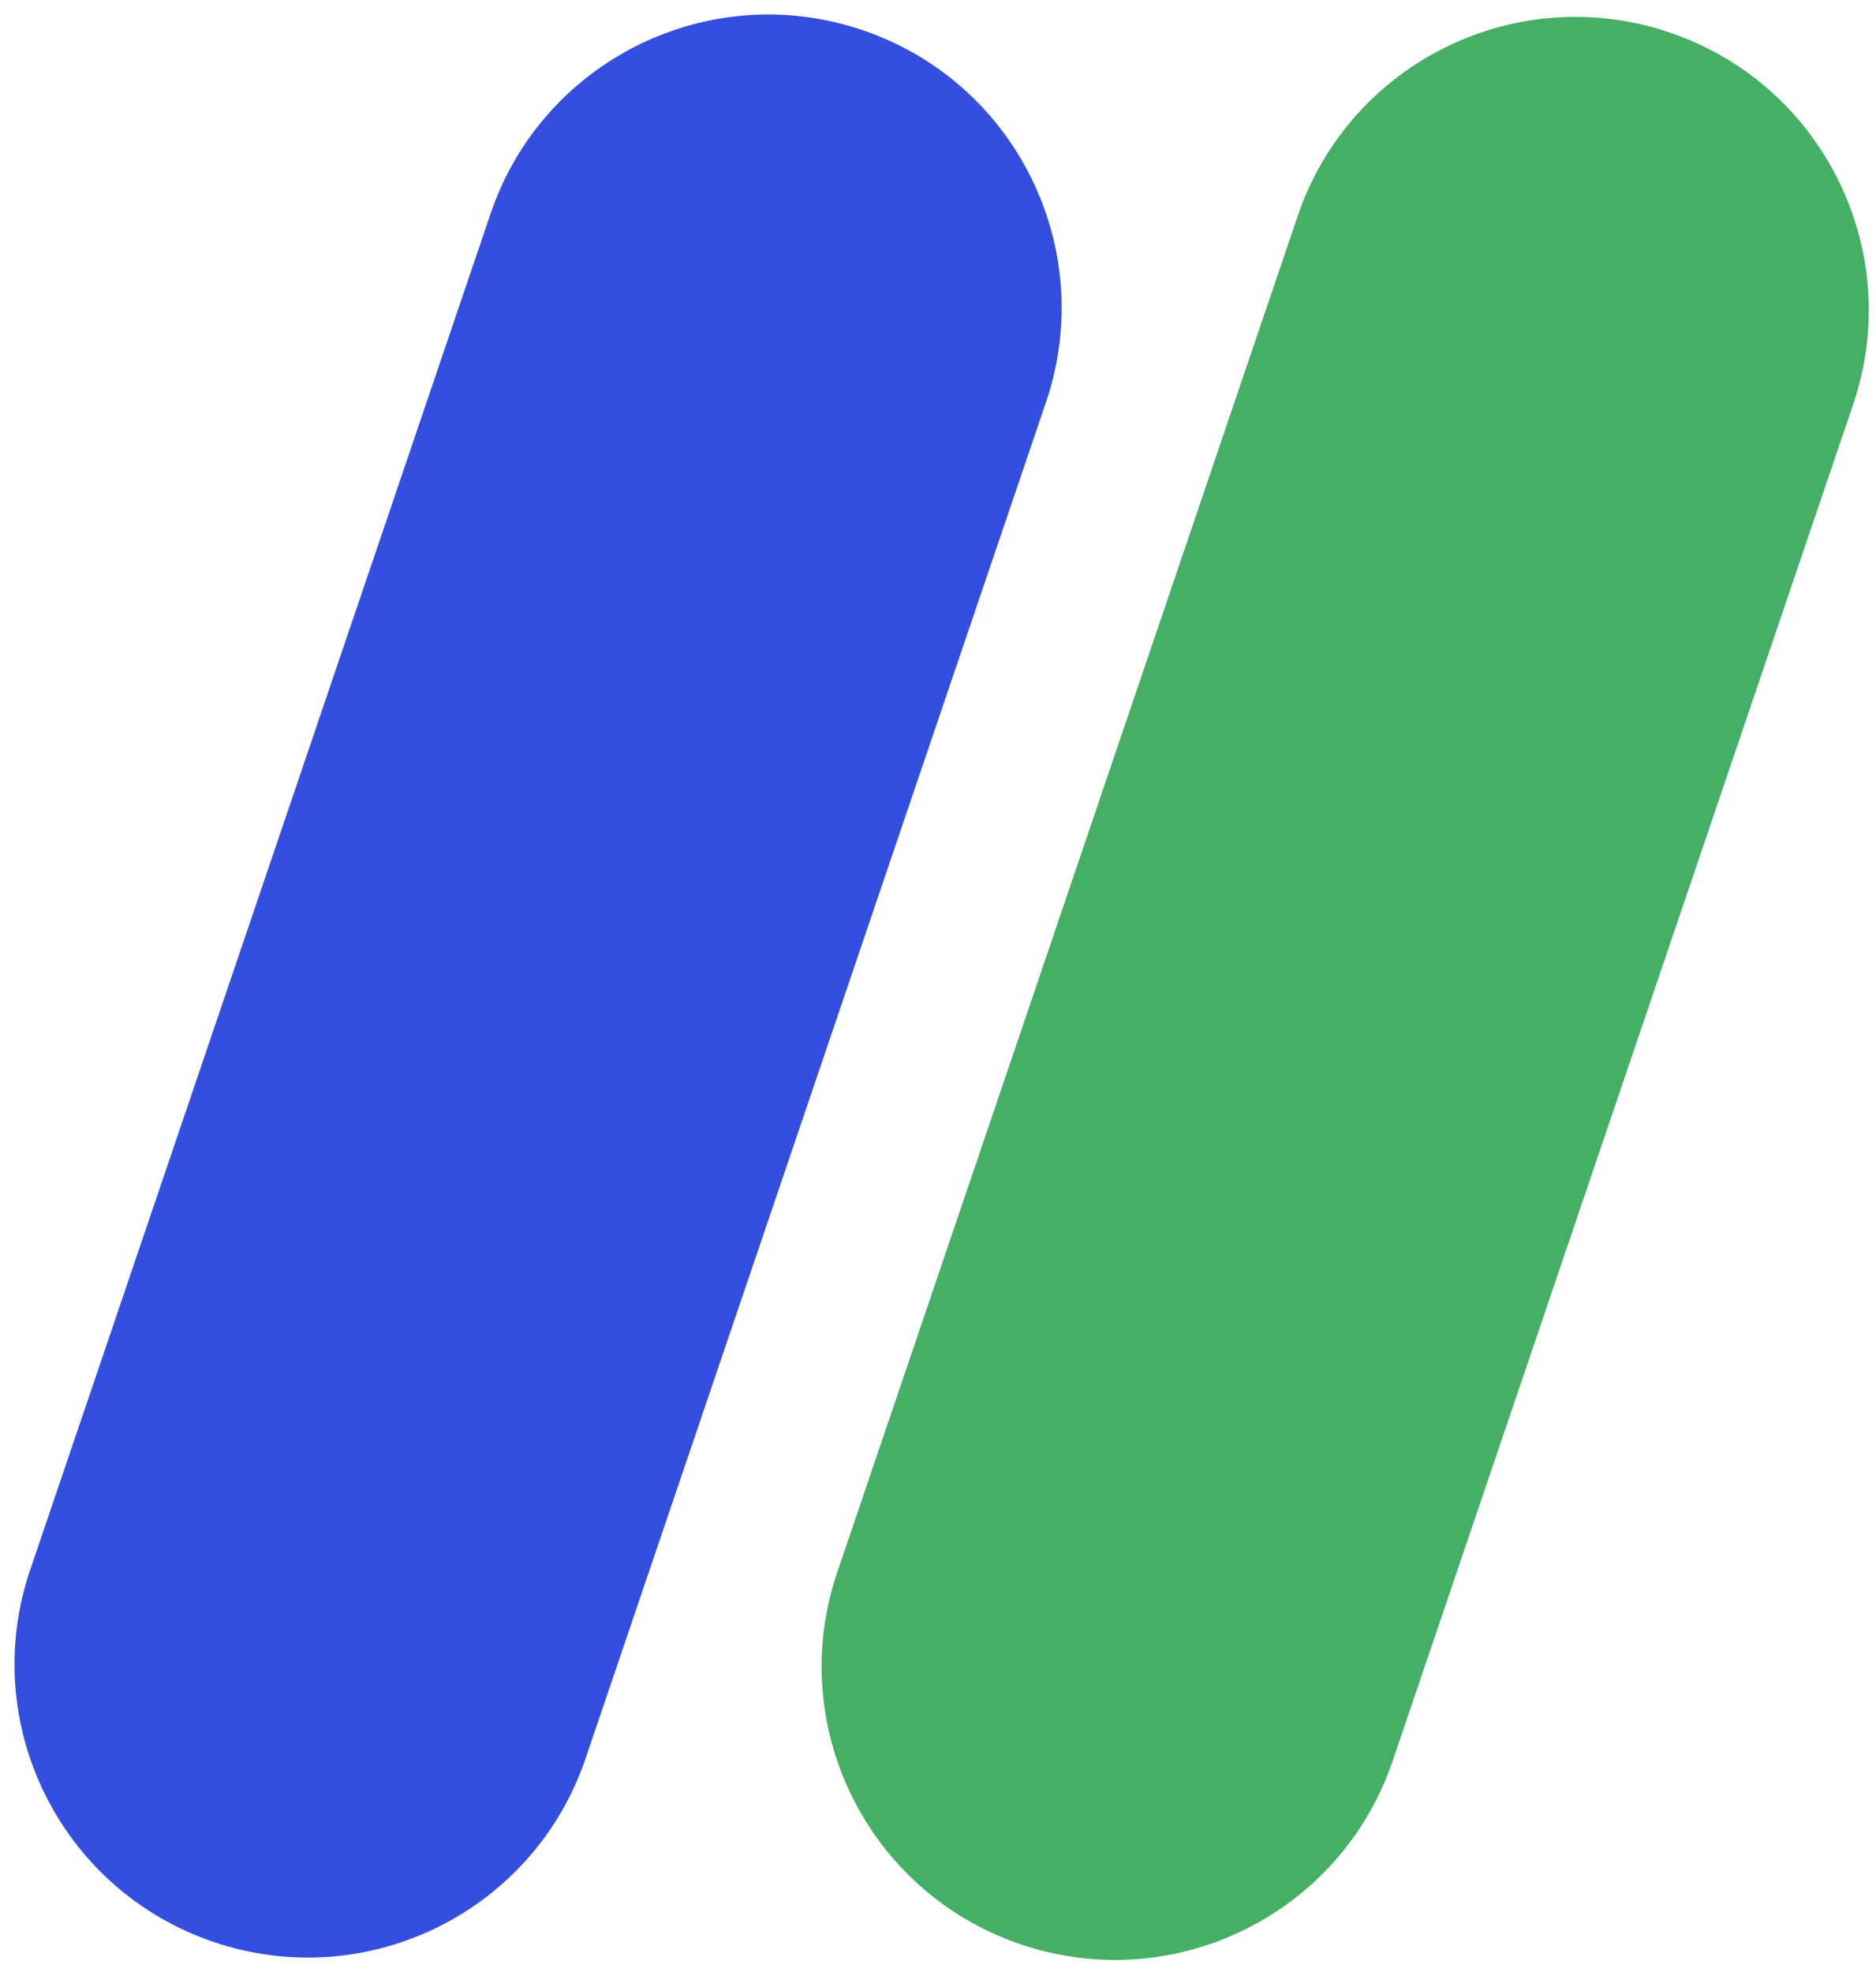
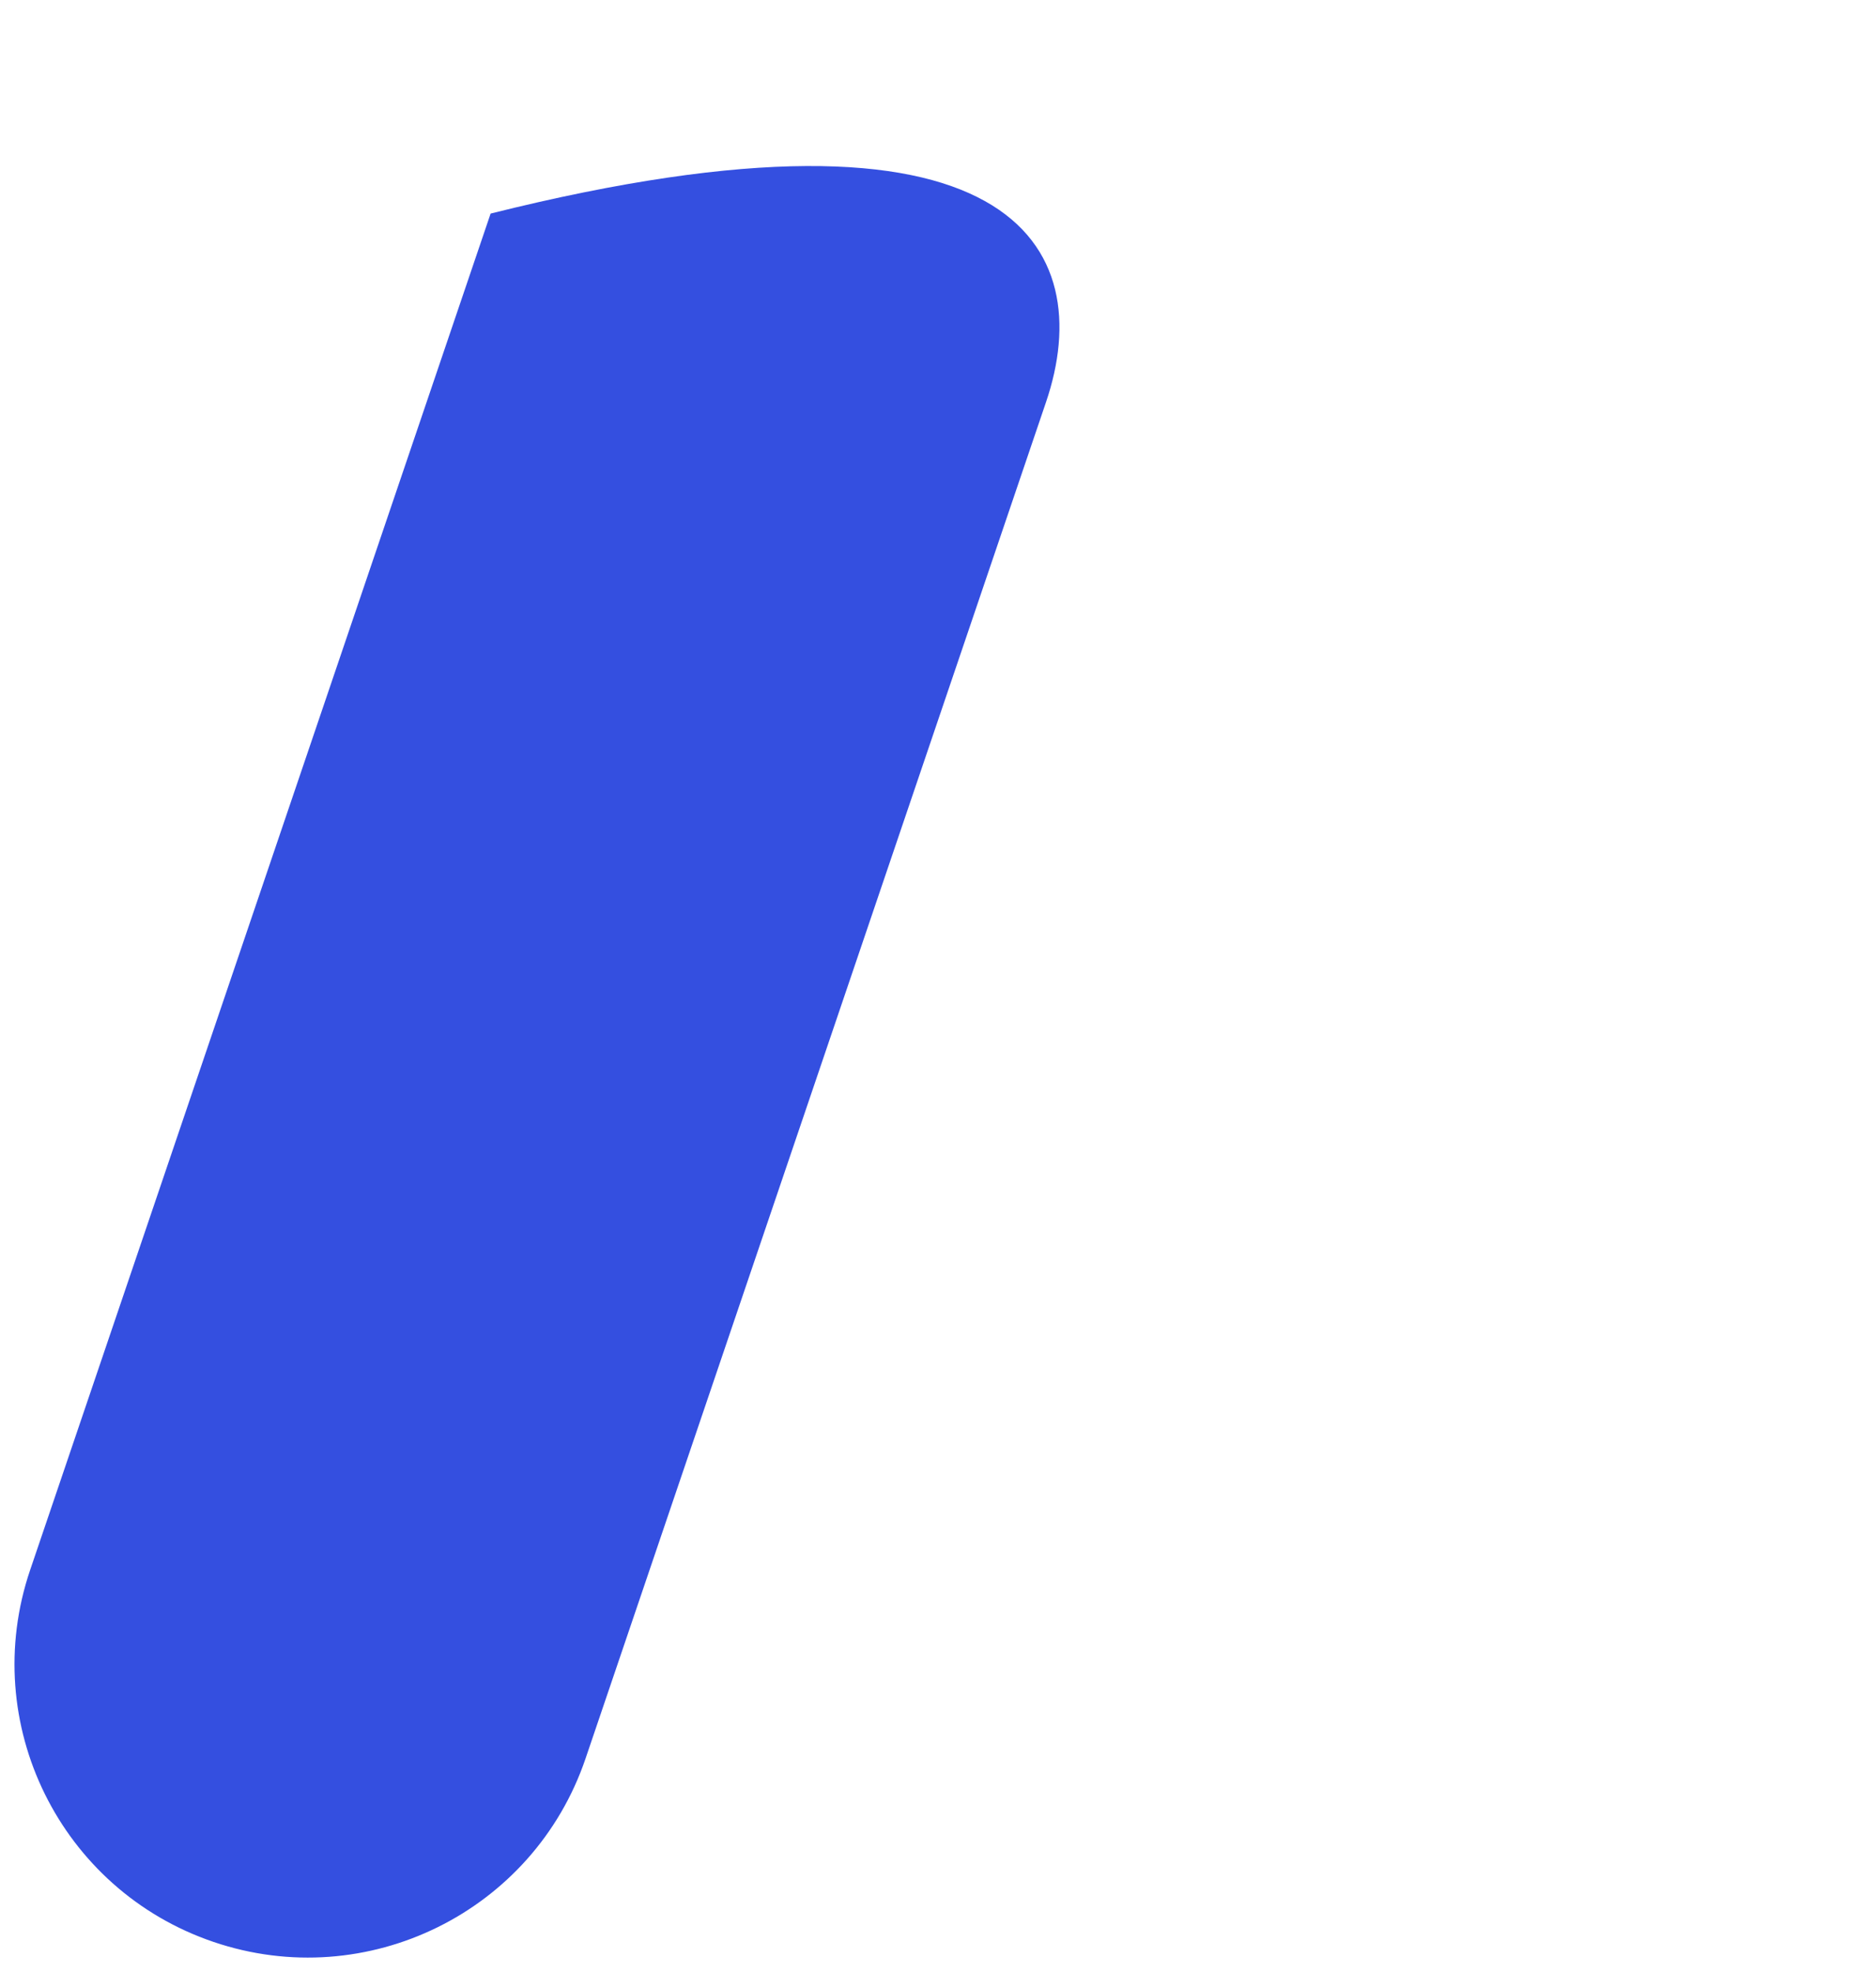
<svg xmlns="http://www.w3.org/2000/svg" width="117" height="123" viewBox="0 0 117 123" fill="none">
-   <path d="M63.656 121.264C54.091 118.016 48.969 107.63 52.216 98.064L80.935 13.467C84.182 3.902 94.569 -1.22 104.134 2.027C113.699 5.274 118.821 15.661 115.574 25.226L86.856 109.823C83.608 119.389 73.222 124.511 63.656 121.264Z" fill="#45AF66" />
-   <path d="M13.32 121.116C3.754 117.869 -1.368 107.482 1.88 97.917L30.598 13.32C33.845 3.754 44.232 -1.368 53.797 1.88C63.363 5.127 68.484 15.513 65.237 25.079L36.519 109.676C33.272 119.241 22.885 124.363 13.32 121.116Z" fill="#344FE0" />
+   <path d="M13.32 121.116C3.754 117.869 -1.368 107.482 1.88 97.917L30.598 13.32C63.363 5.127 68.484 15.513 65.237 25.079L36.519 109.676C33.272 119.241 22.885 124.363 13.32 121.116Z" fill="#344FE0" />
</svg>